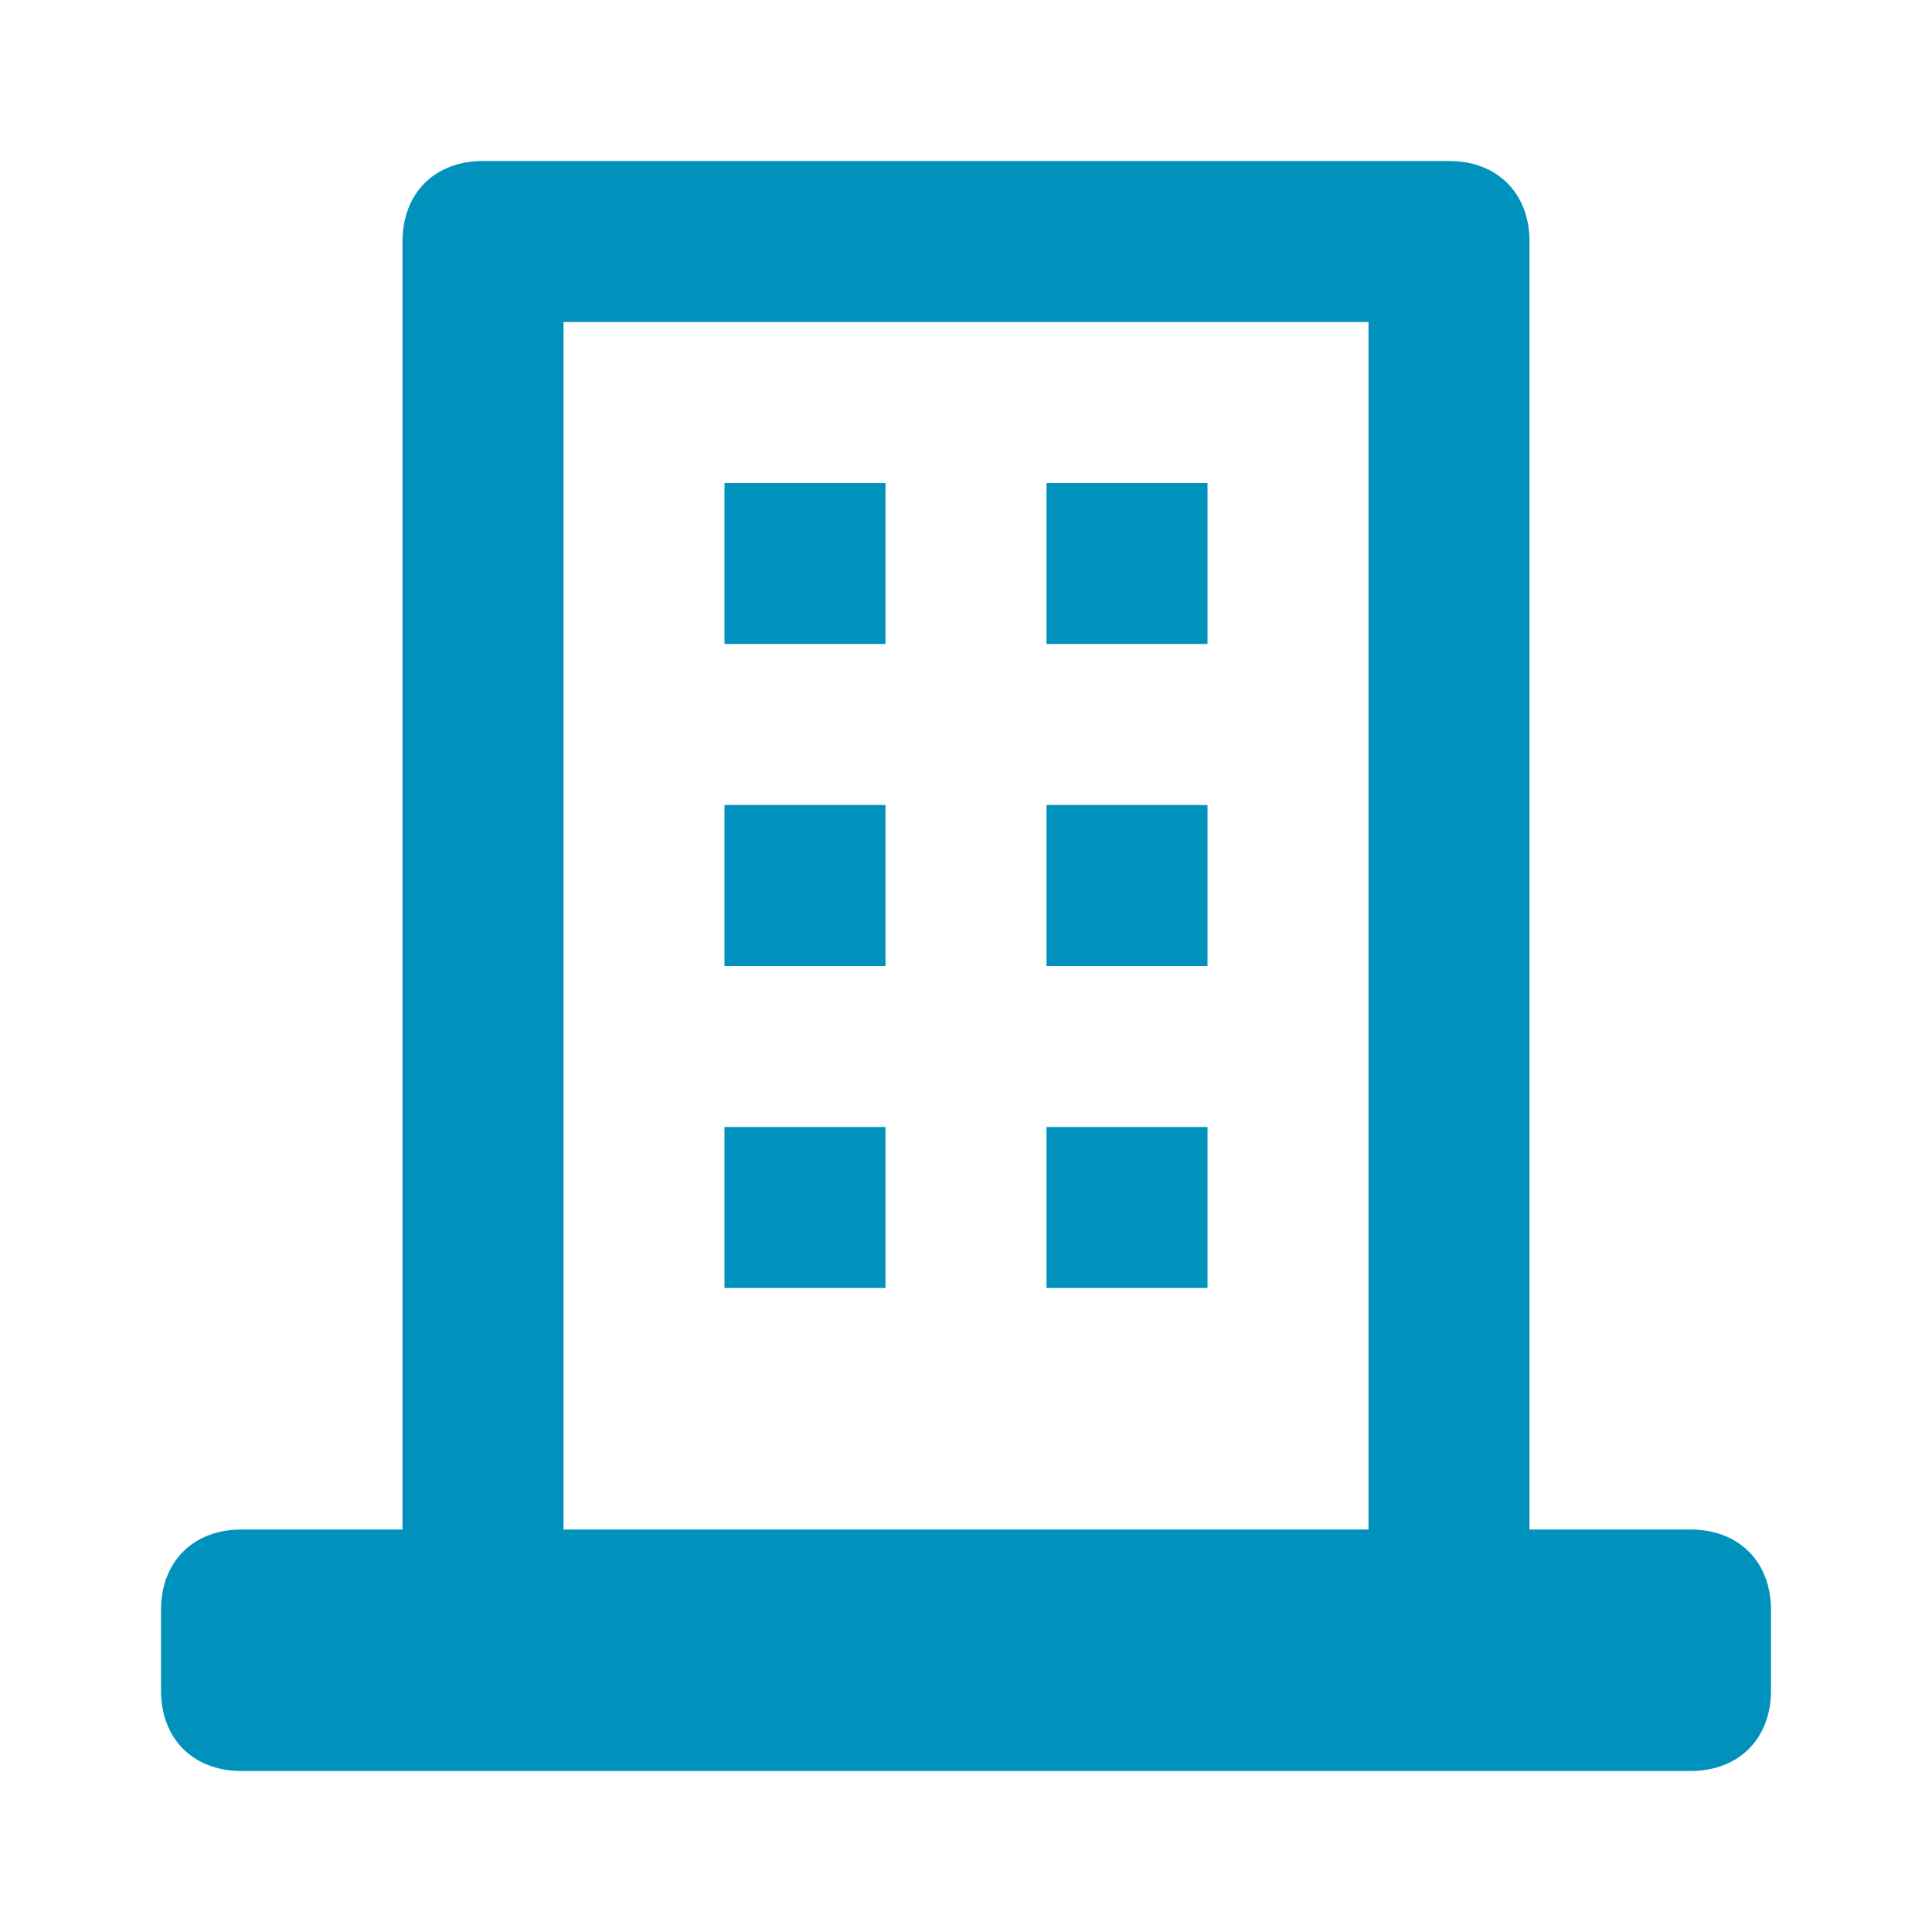
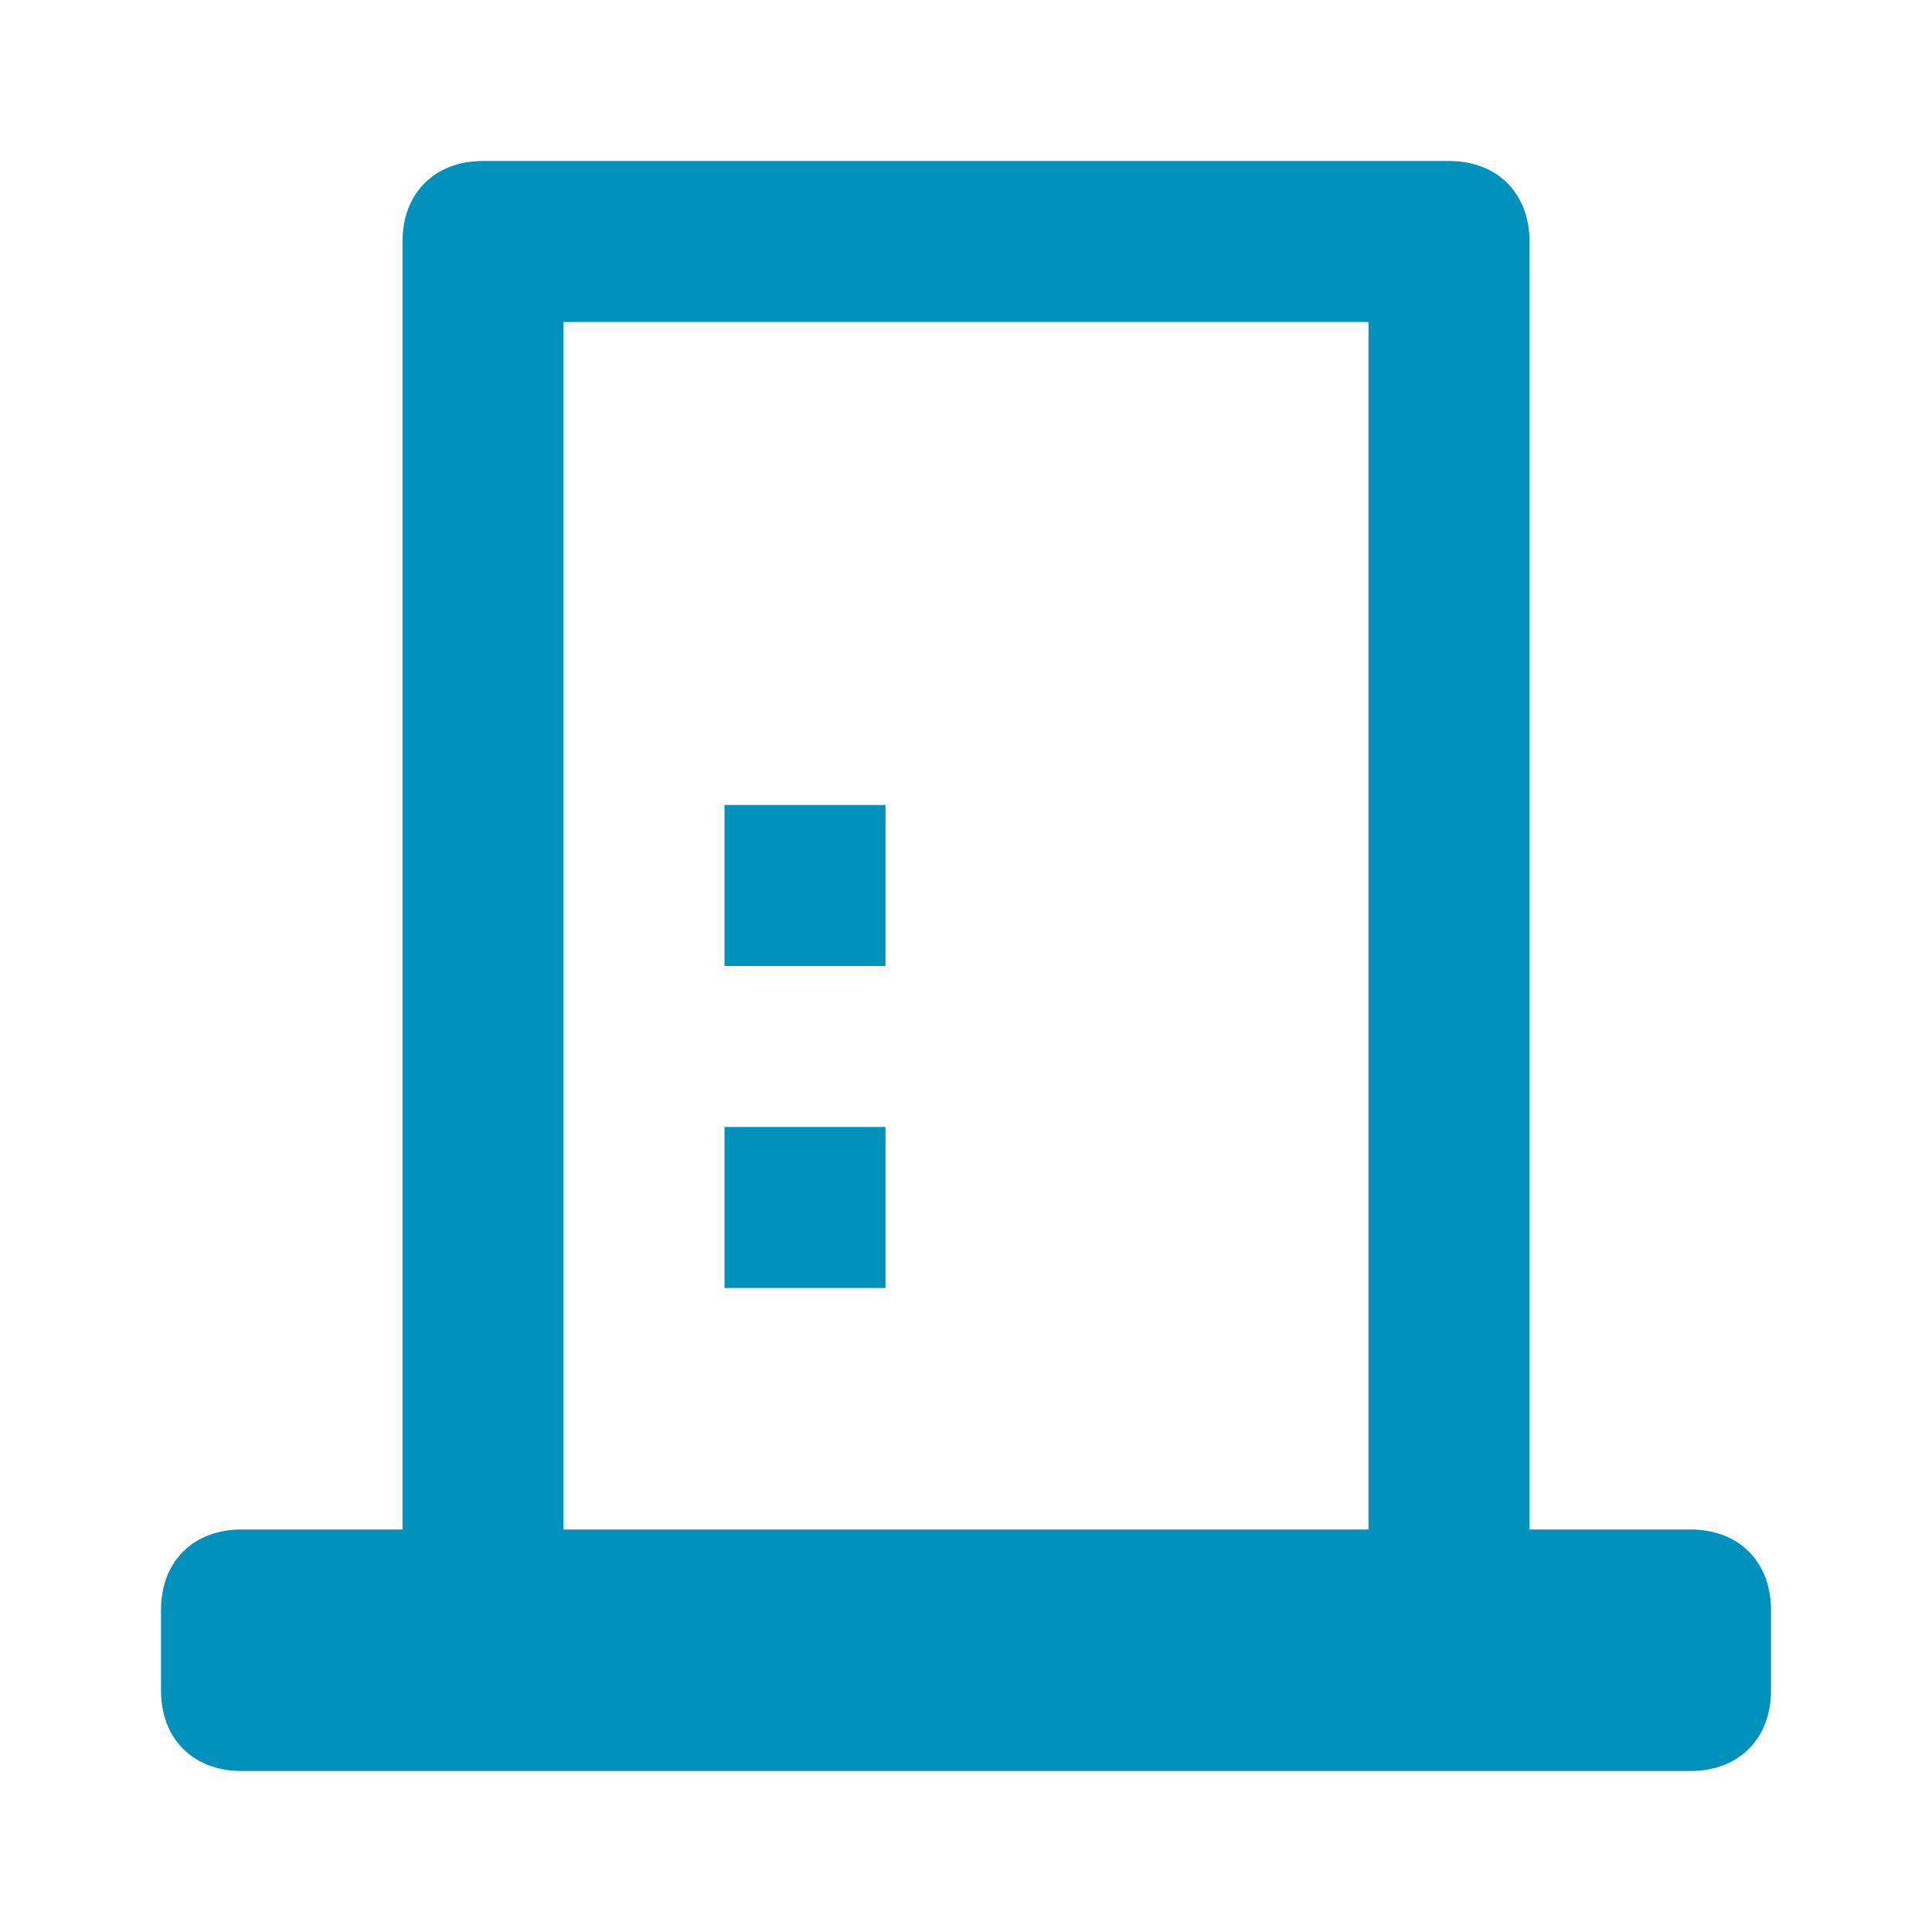
<svg xmlns="http://www.w3.org/2000/svg" id="Ebene_1" viewBox="0 0 24 24">
  <defs>
    <style>.cls-1{fill:#0092bc;}</style>
  </defs>
  <path class="cls-1" d="M19,19V3c0-.6-.4-1-1-1H6c-.6,0-1,.4-1,1v16h-2c-.6,0-1,.4-1,1v1c0,.6.4,1,1,1h18c.6,0,1-.4,1-1v-1c0-.6-.4-1-1-1h-2ZM7,19V4h10v15H7Z" />
-   <rect class="cls-1" x="9" y="6" width="2" height="2" />
  <rect class="cls-1" x="9" y="10" width="2" height="2" />
  <rect class="cls-1" x="9" y="14" width="2" height="2" />
-   <rect class="cls-1" x="13" y="6" width="2" height="2" />
-   <rect class="cls-1" x="13" y="10" width="2" height="2" />
-   <rect class="cls-1" x="13" y="14" width="2" height="2" />
</svg>